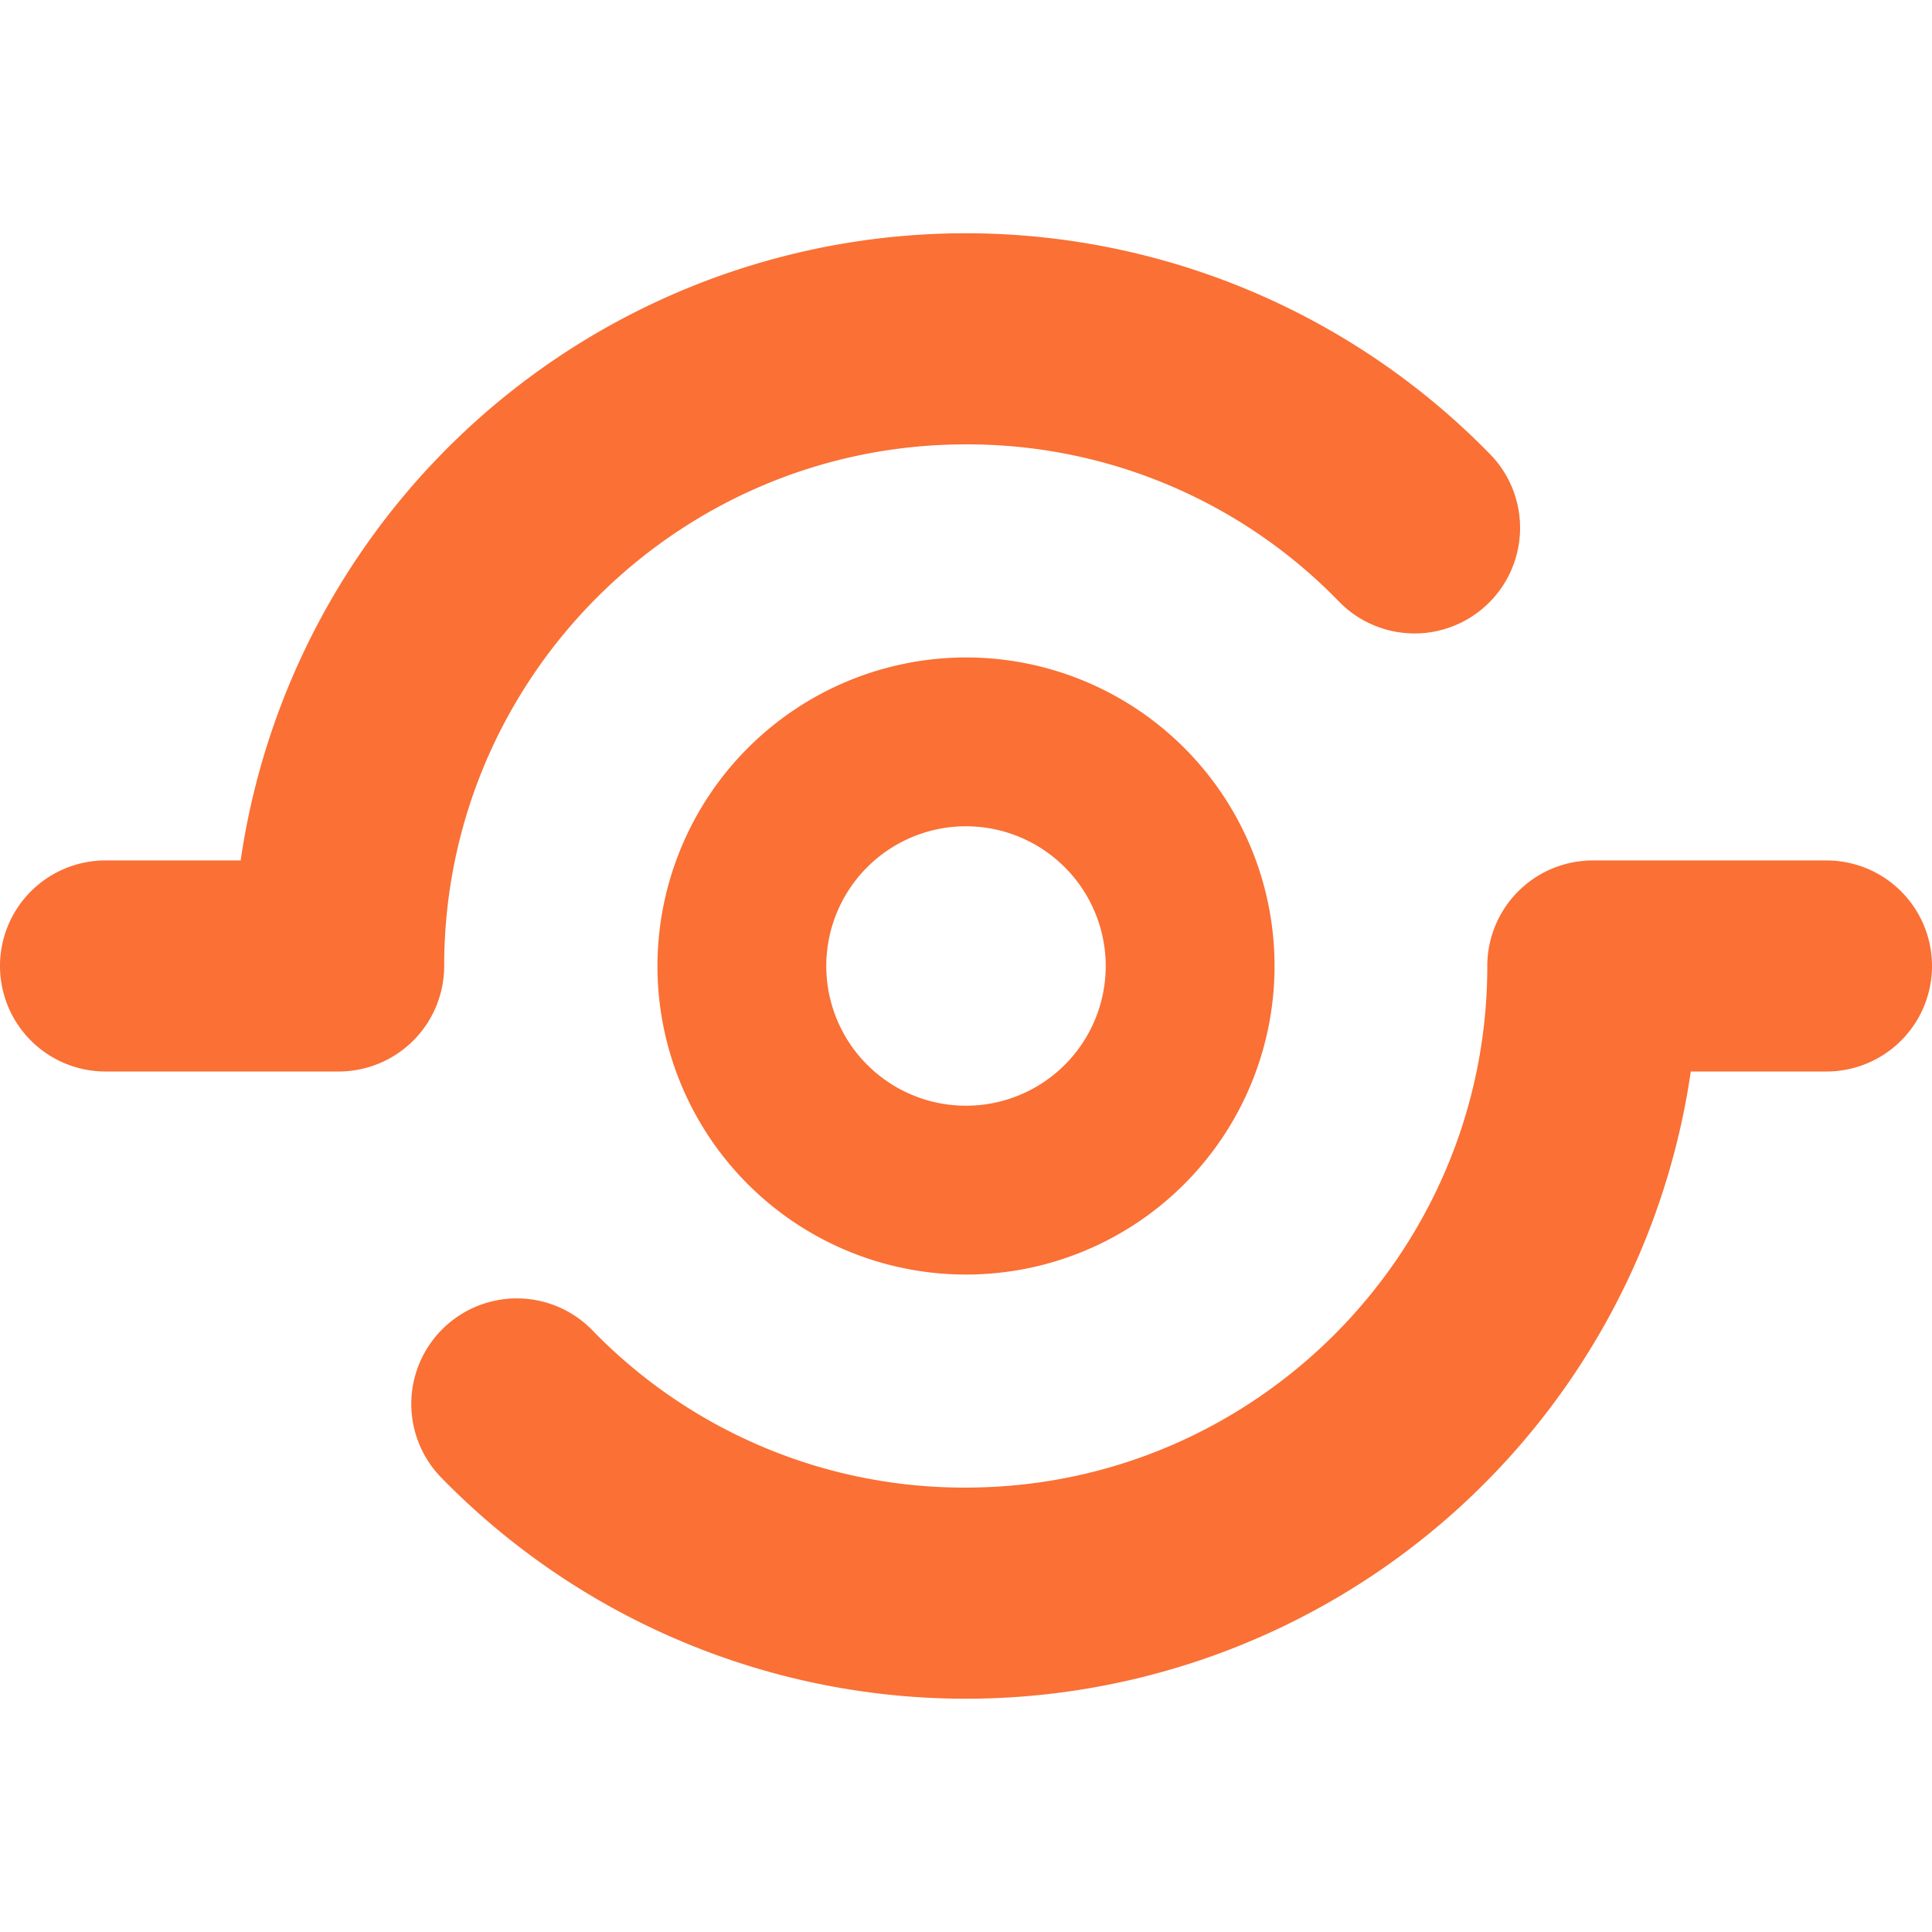
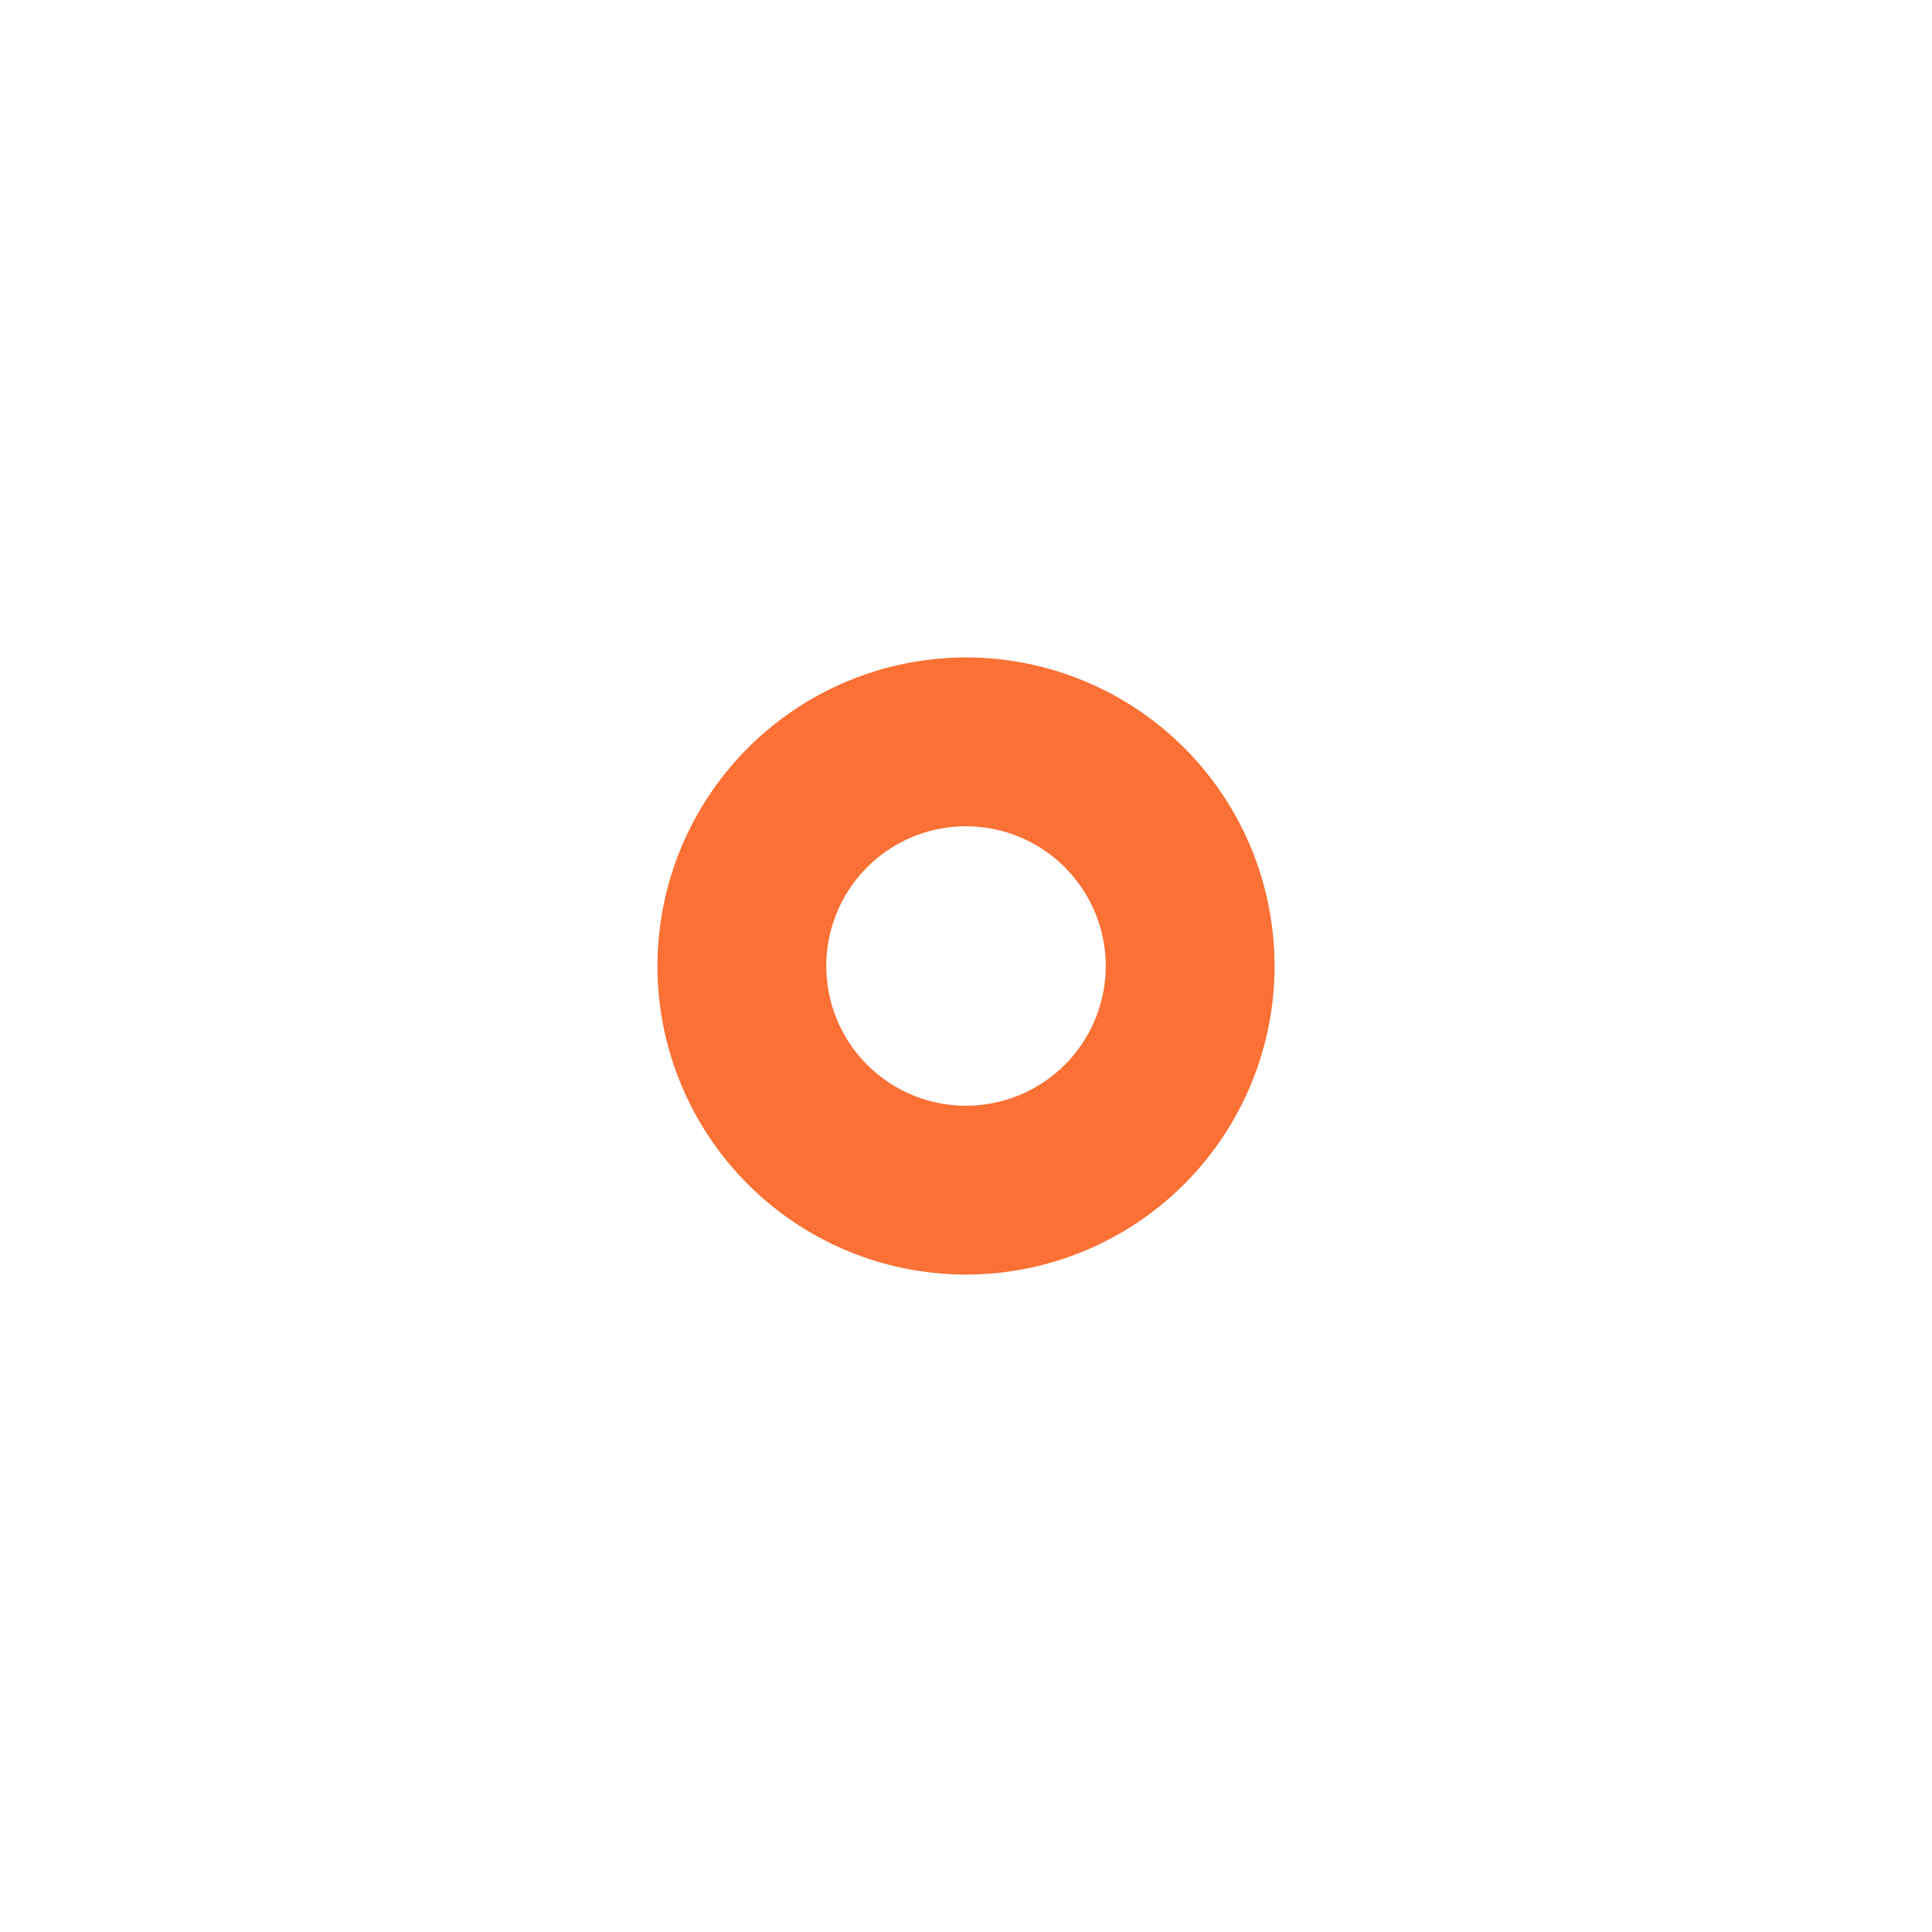
<svg xmlns="http://www.w3.org/2000/svg" width="675" height="675">
  <path fill="#fa7035" d="M229.7 337.491A107.8 107.8 0 1 0 337.501 229.7a107.92 107.92 0 0 0-107.799 107.791zm156.618 0a48.816 48.816 0 1 1-48.816-48.807 48.866 48.866 0 0 1 48.816 48.807z" />
-   <path fill="#fa7035" d="M155.19 337.494c0-100.482 81.736-182.237 182.21-182.237a180.812 180.846 0 0 1 130.735 55.247 36.87 36.877 0 0 0 52.895-51.377A256.012 256.06 0 0 0 84.078 300.616H36.872A36.87 36.877 0 0 0 0 337.494a36.87 36.877 0 0 0 36.87 36.867h81.479a36.87 36.877 0 0 0 36.84-36.867zm482.758-36.868h-81.446a36.86 36.867 0 0 0-36.87 36.868c0 100.48-81.74 182.235-182.212 182.235a180.812 180.846 0 0 1-130.733-55.246 36.87 36.877 0 0 0-52.898 51.376A255.992 256.04 0 0 0 590.732 374.36h47.216a36.86 36.868 0 1 0 0-73.735z" />
</svg>